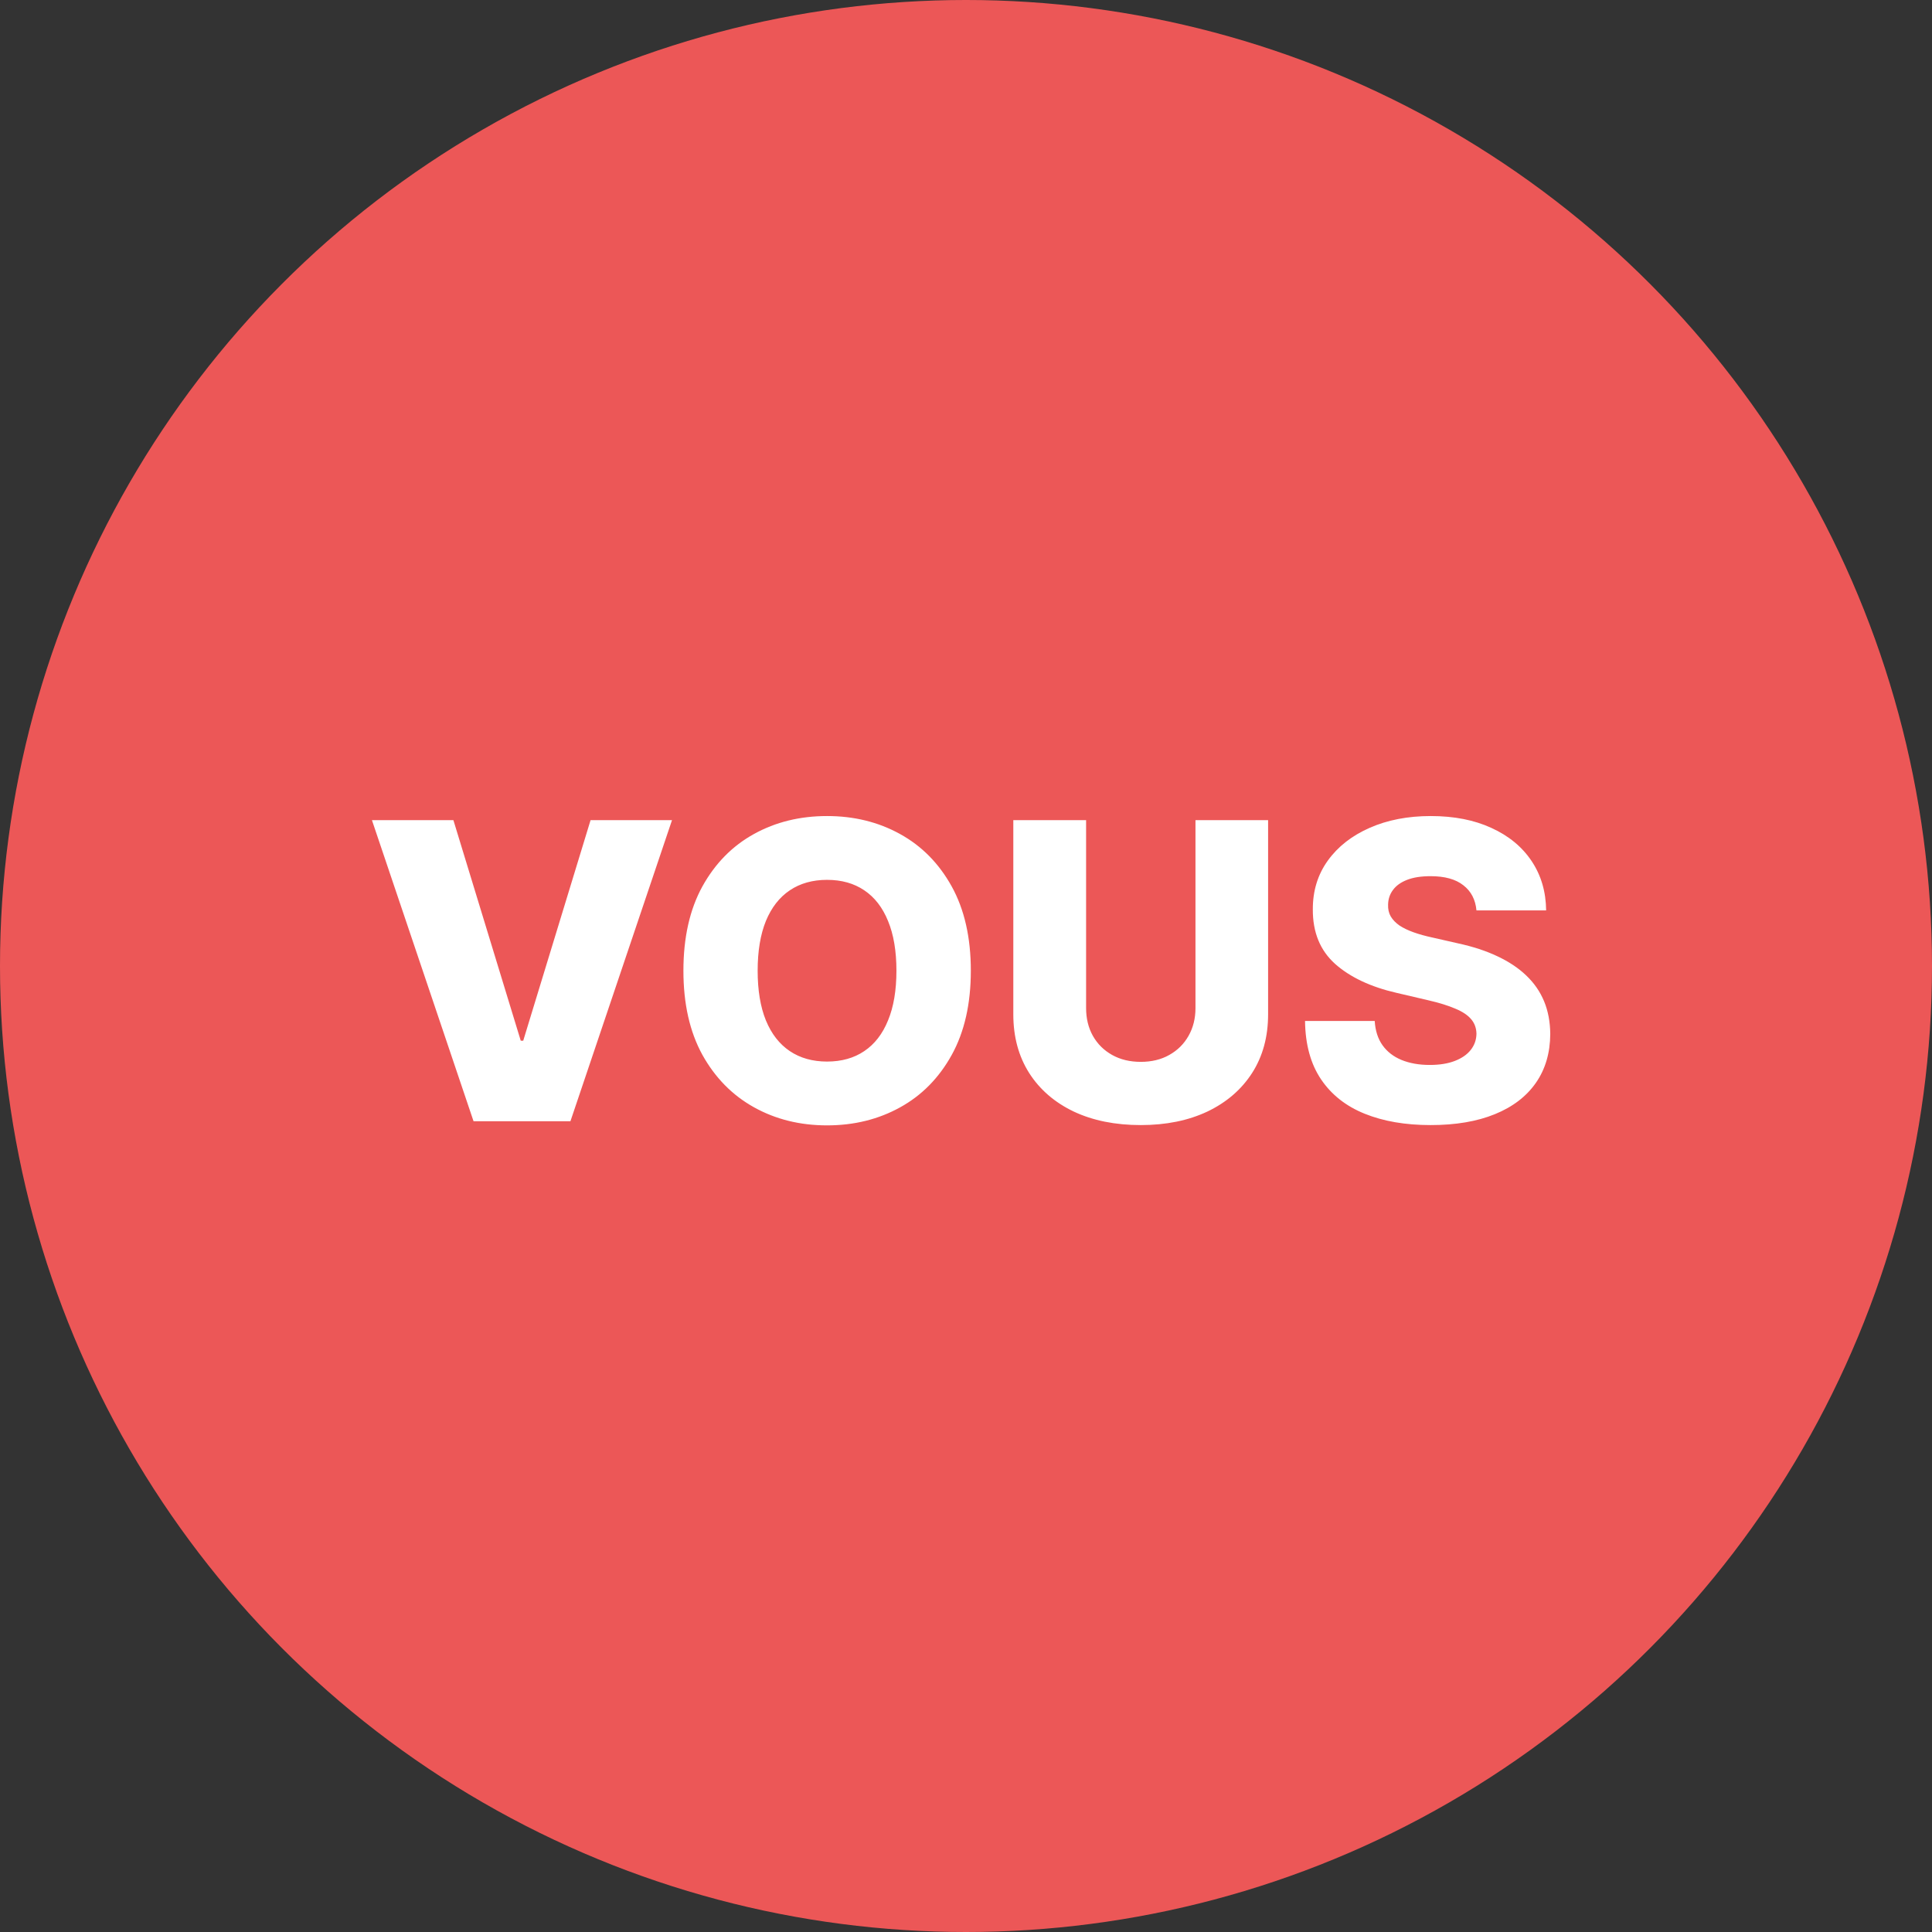
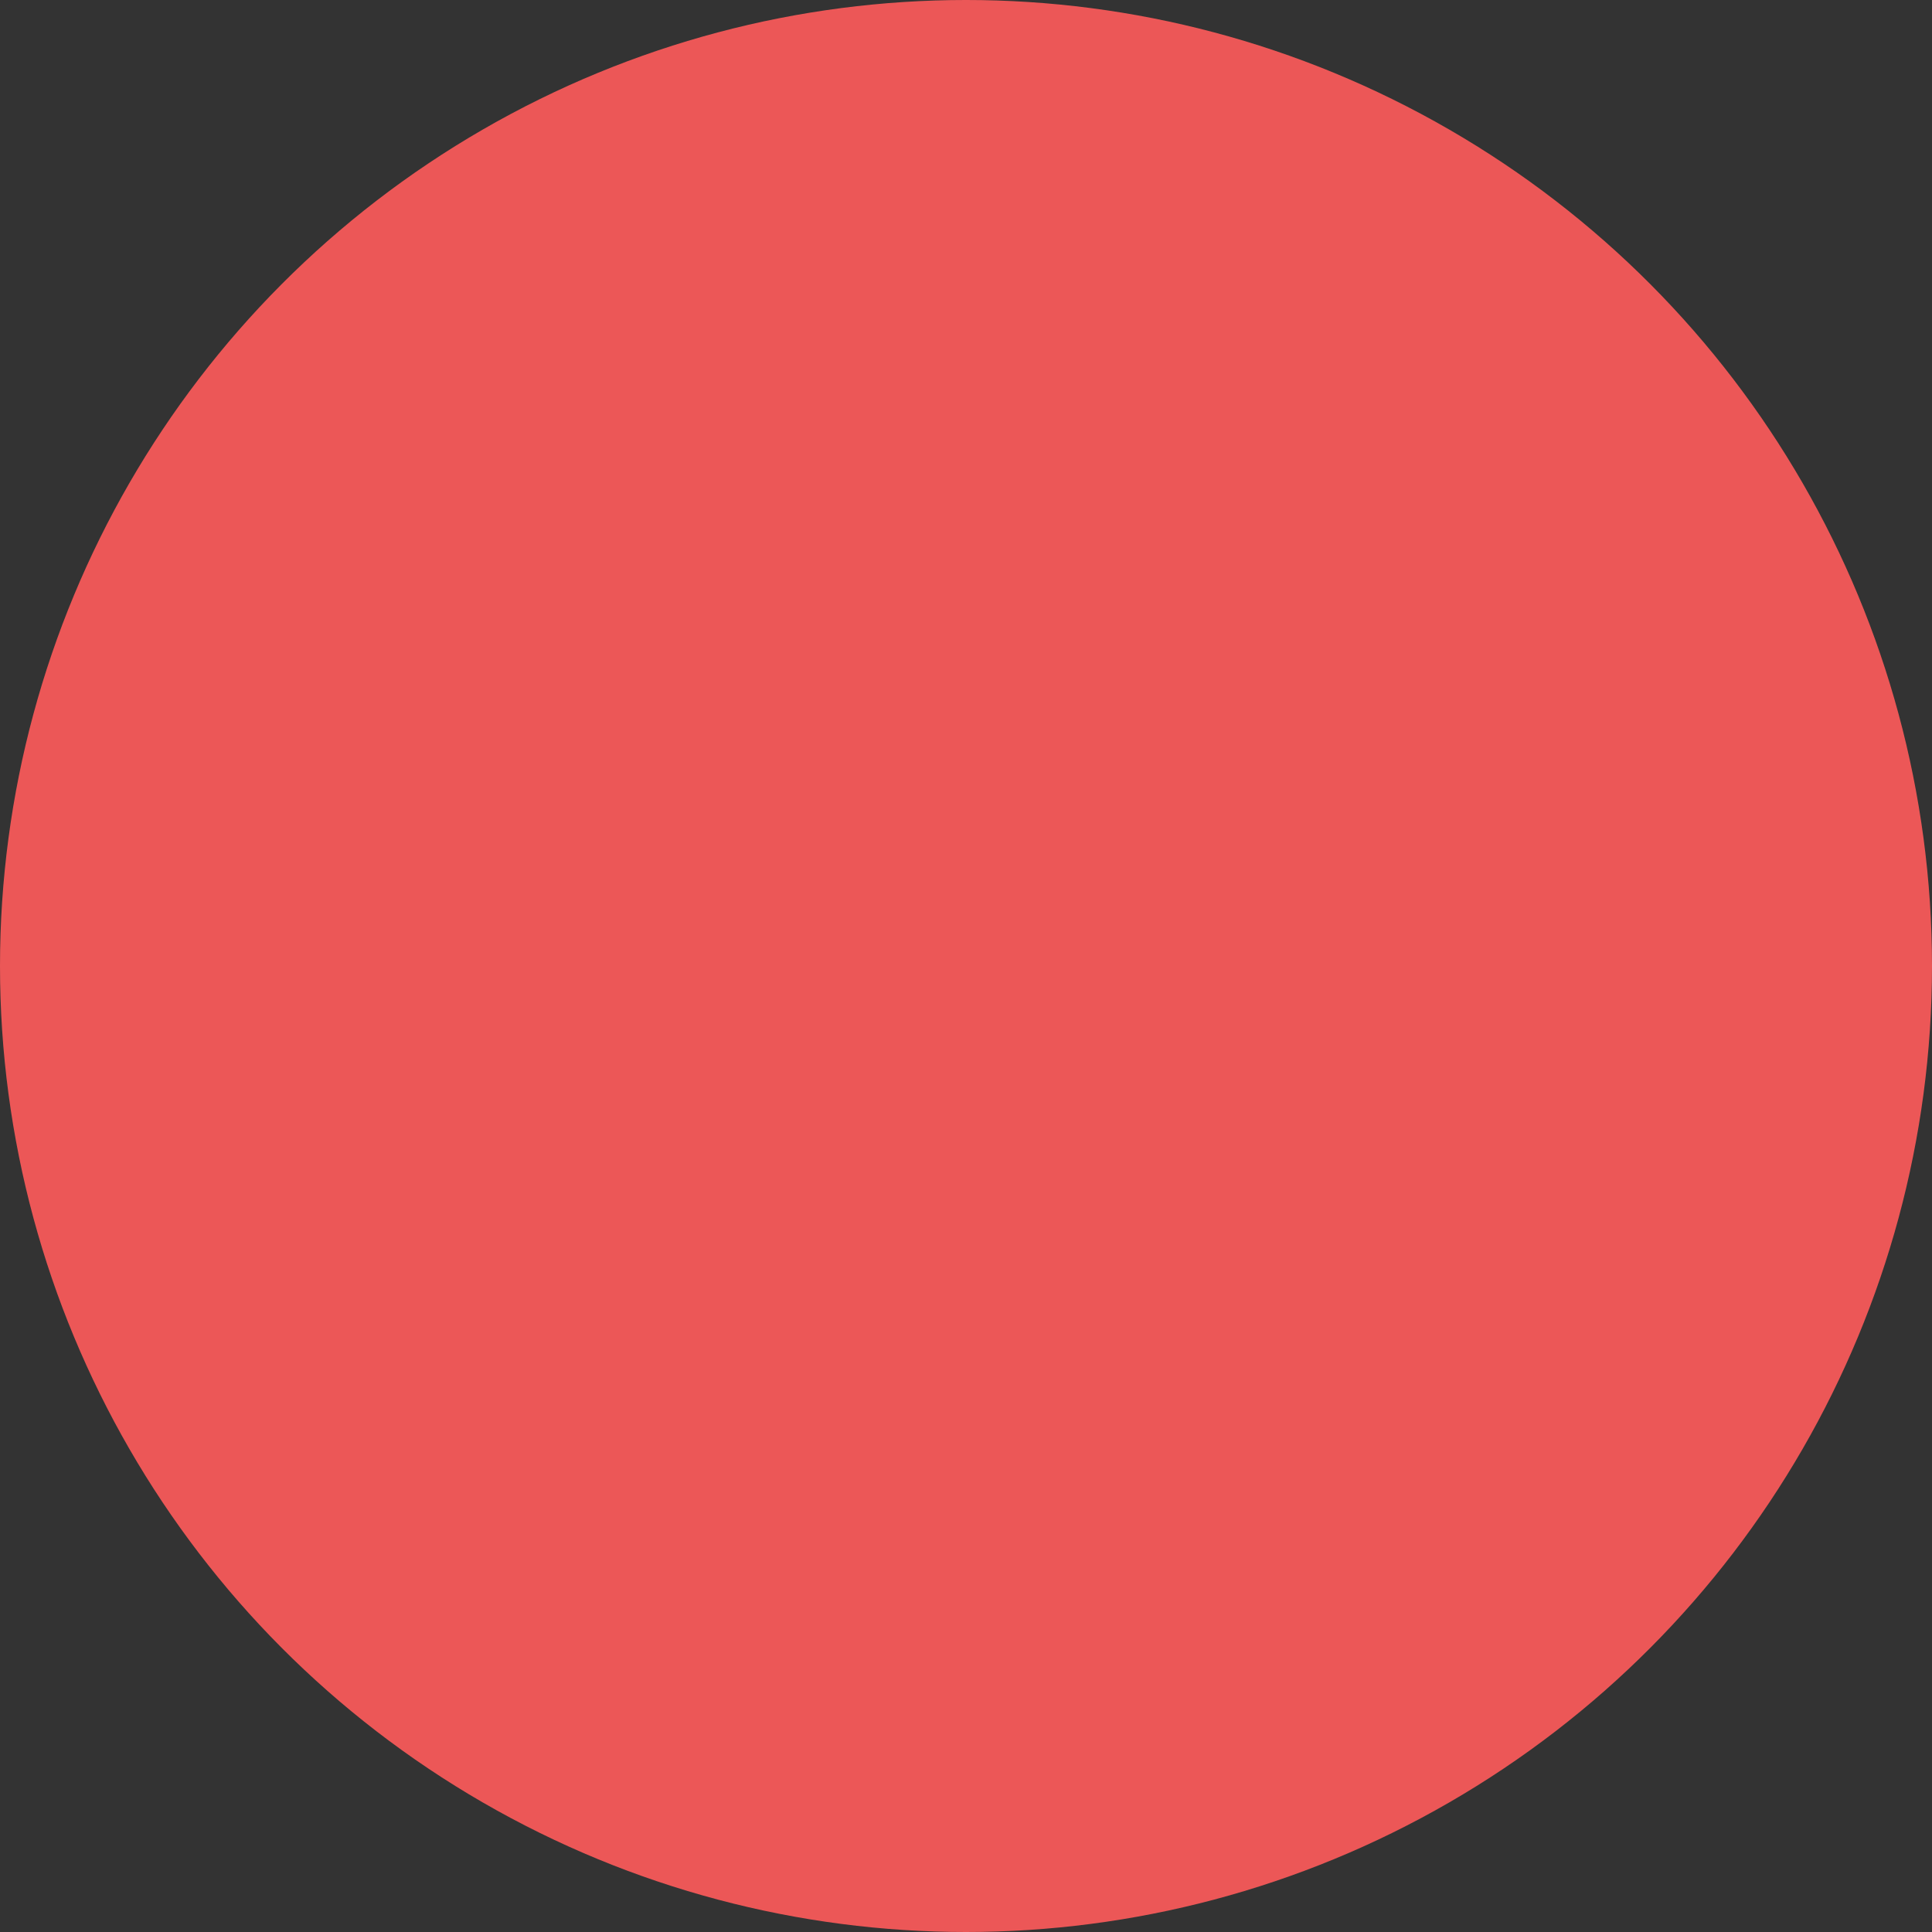
<svg xmlns="http://www.w3.org/2000/svg" width="112" height="112" viewBox="0 0 112 112" fill="none">
  <rect x="0" y="0" width="112" height="112" fill="#333333" stroke="none" />
  <circle cx="56" cy="56" r="56" fill="#EC5757" />
-   <path d="M26.284 47.545L30.188 60.33H30.332L34.236 47.545H38.957L33.068 65H27.452L21.562 47.545H26.284ZM56.28 56.273C56.28 58.193 55.91 59.821 55.172 61.156C54.433 62.492 53.433 63.506 52.172 64.199C50.916 64.892 49.507 65.239 47.945 65.239C46.376 65.239 44.965 64.889 43.709 64.19C42.453 63.492 41.456 62.477 40.717 61.148C39.984 59.812 39.618 58.188 39.618 56.273C39.618 54.352 39.984 52.724 40.717 51.389C41.456 50.054 42.453 49.04 43.709 48.347C44.965 47.653 46.376 47.307 47.945 47.307C49.507 47.307 50.916 47.653 52.172 48.347C53.433 49.04 54.433 50.054 55.172 51.389C55.91 52.724 56.28 54.352 56.28 56.273ZM51.967 56.273C51.967 55.136 51.805 54.176 51.481 53.392C51.163 52.608 50.703 52.014 50.101 51.611C49.504 51.207 48.785 51.006 47.945 51.006C47.109 51.006 46.391 51.207 45.788 51.611C45.186 52.014 44.723 52.608 44.399 53.392C44.081 54.176 43.922 55.136 43.922 56.273C43.922 57.409 44.081 58.369 44.399 59.153C44.723 59.938 45.186 60.531 45.788 60.935C46.391 61.338 47.109 61.54 47.945 61.54C48.785 61.54 49.504 61.338 50.101 60.935C50.703 60.531 51.163 59.938 51.481 59.153C51.805 58.369 51.967 57.409 51.967 56.273ZM69.303 47.545H73.513V58.804C73.513 60.105 73.203 61.239 72.584 62.205C71.965 63.165 71.101 63.909 69.993 64.438C68.885 64.96 67.598 65.222 66.132 65.222C64.649 65.222 63.354 64.96 62.246 64.438C61.138 63.909 60.277 63.165 59.663 62.205C59.05 61.239 58.743 60.105 58.743 58.804V47.545H62.962V58.438C62.962 59.04 63.092 59.577 63.354 60.048C63.621 60.52 63.993 60.889 64.47 61.156C64.947 61.423 65.501 61.557 66.132 61.557C66.763 61.557 67.314 61.423 67.785 61.156C68.263 60.889 68.635 60.52 68.902 60.048C69.169 59.577 69.303 59.04 69.303 58.438V47.545ZM85.592 52.778C85.535 52.153 85.282 51.668 84.833 51.321C84.39 50.969 83.756 50.793 82.933 50.793C82.387 50.793 81.933 50.864 81.569 51.006C81.205 51.148 80.933 51.344 80.751 51.594C80.569 51.838 80.475 52.119 80.469 52.438C80.458 52.699 80.509 52.929 80.623 53.128C80.742 53.327 80.913 53.503 81.134 53.656C81.362 53.804 81.634 53.935 81.952 54.048C82.271 54.162 82.629 54.261 83.026 54.347L84.526 54.688C85.39 54.875 86.151 55.125 86.81 55.438C87.475 55.75 88.032 56.122 88.481 56.554C88.935 56.986 89.279 57.483 89.512 58.045C89.745 58.608 89.864 59.239 89.87 59.938C89.864 61.04 89.586 61.986 89.035 62.776C88.484 63.565 87.691 64.171 86.657 64.591C85.629 65.011 84.387 65.222 82.933 65.222C81.472 65.222 80.2 65.003 79.114 64.565C78.029 64.128 77.185 63.463 76.583 62.571C75.981 61.679 75.671 60.551 75.654 59.188H79.694C79.728 59.75 79.879 60.219 80.146 60.594C80.413 60.969 80.779 61.253 81.245 61.446C81.717 61.639 82.262 61.736 82.881 61.736C83.45 61.736 83.933 61.659 84.33 61.506C84.734 61.352 85.043 61.139 85.259 60.867C85.475 60.594 85.586 60.281 85.592 59.929C85.586 59.599 85.484 59.318 85.285 59.085C85.086 58.847 84.779 58.642 84.364 58.472C83.955 58.295 83.433 58.133 82.796 57.986L80.972 57.56C79.461 57.213 78.271 56.653 77.401 55.881C76.532 55.102 76.1 54.051 76.106 52.727C76.1 51.648 76.39 50.702 76.975 49.889C77.56 49.077 78.37 48.443 79.404 47.989C80.438 47.534 81.617 47.307 82.941 47.307C84.293 47.307 85.467 47.537 86.461 47.997C87.461 48.452 88.237 49.091 88.788 49.915C89.339 50.739 89.62 51.693 89.631 52.778H85.592Z" fill="white" />
</svg>